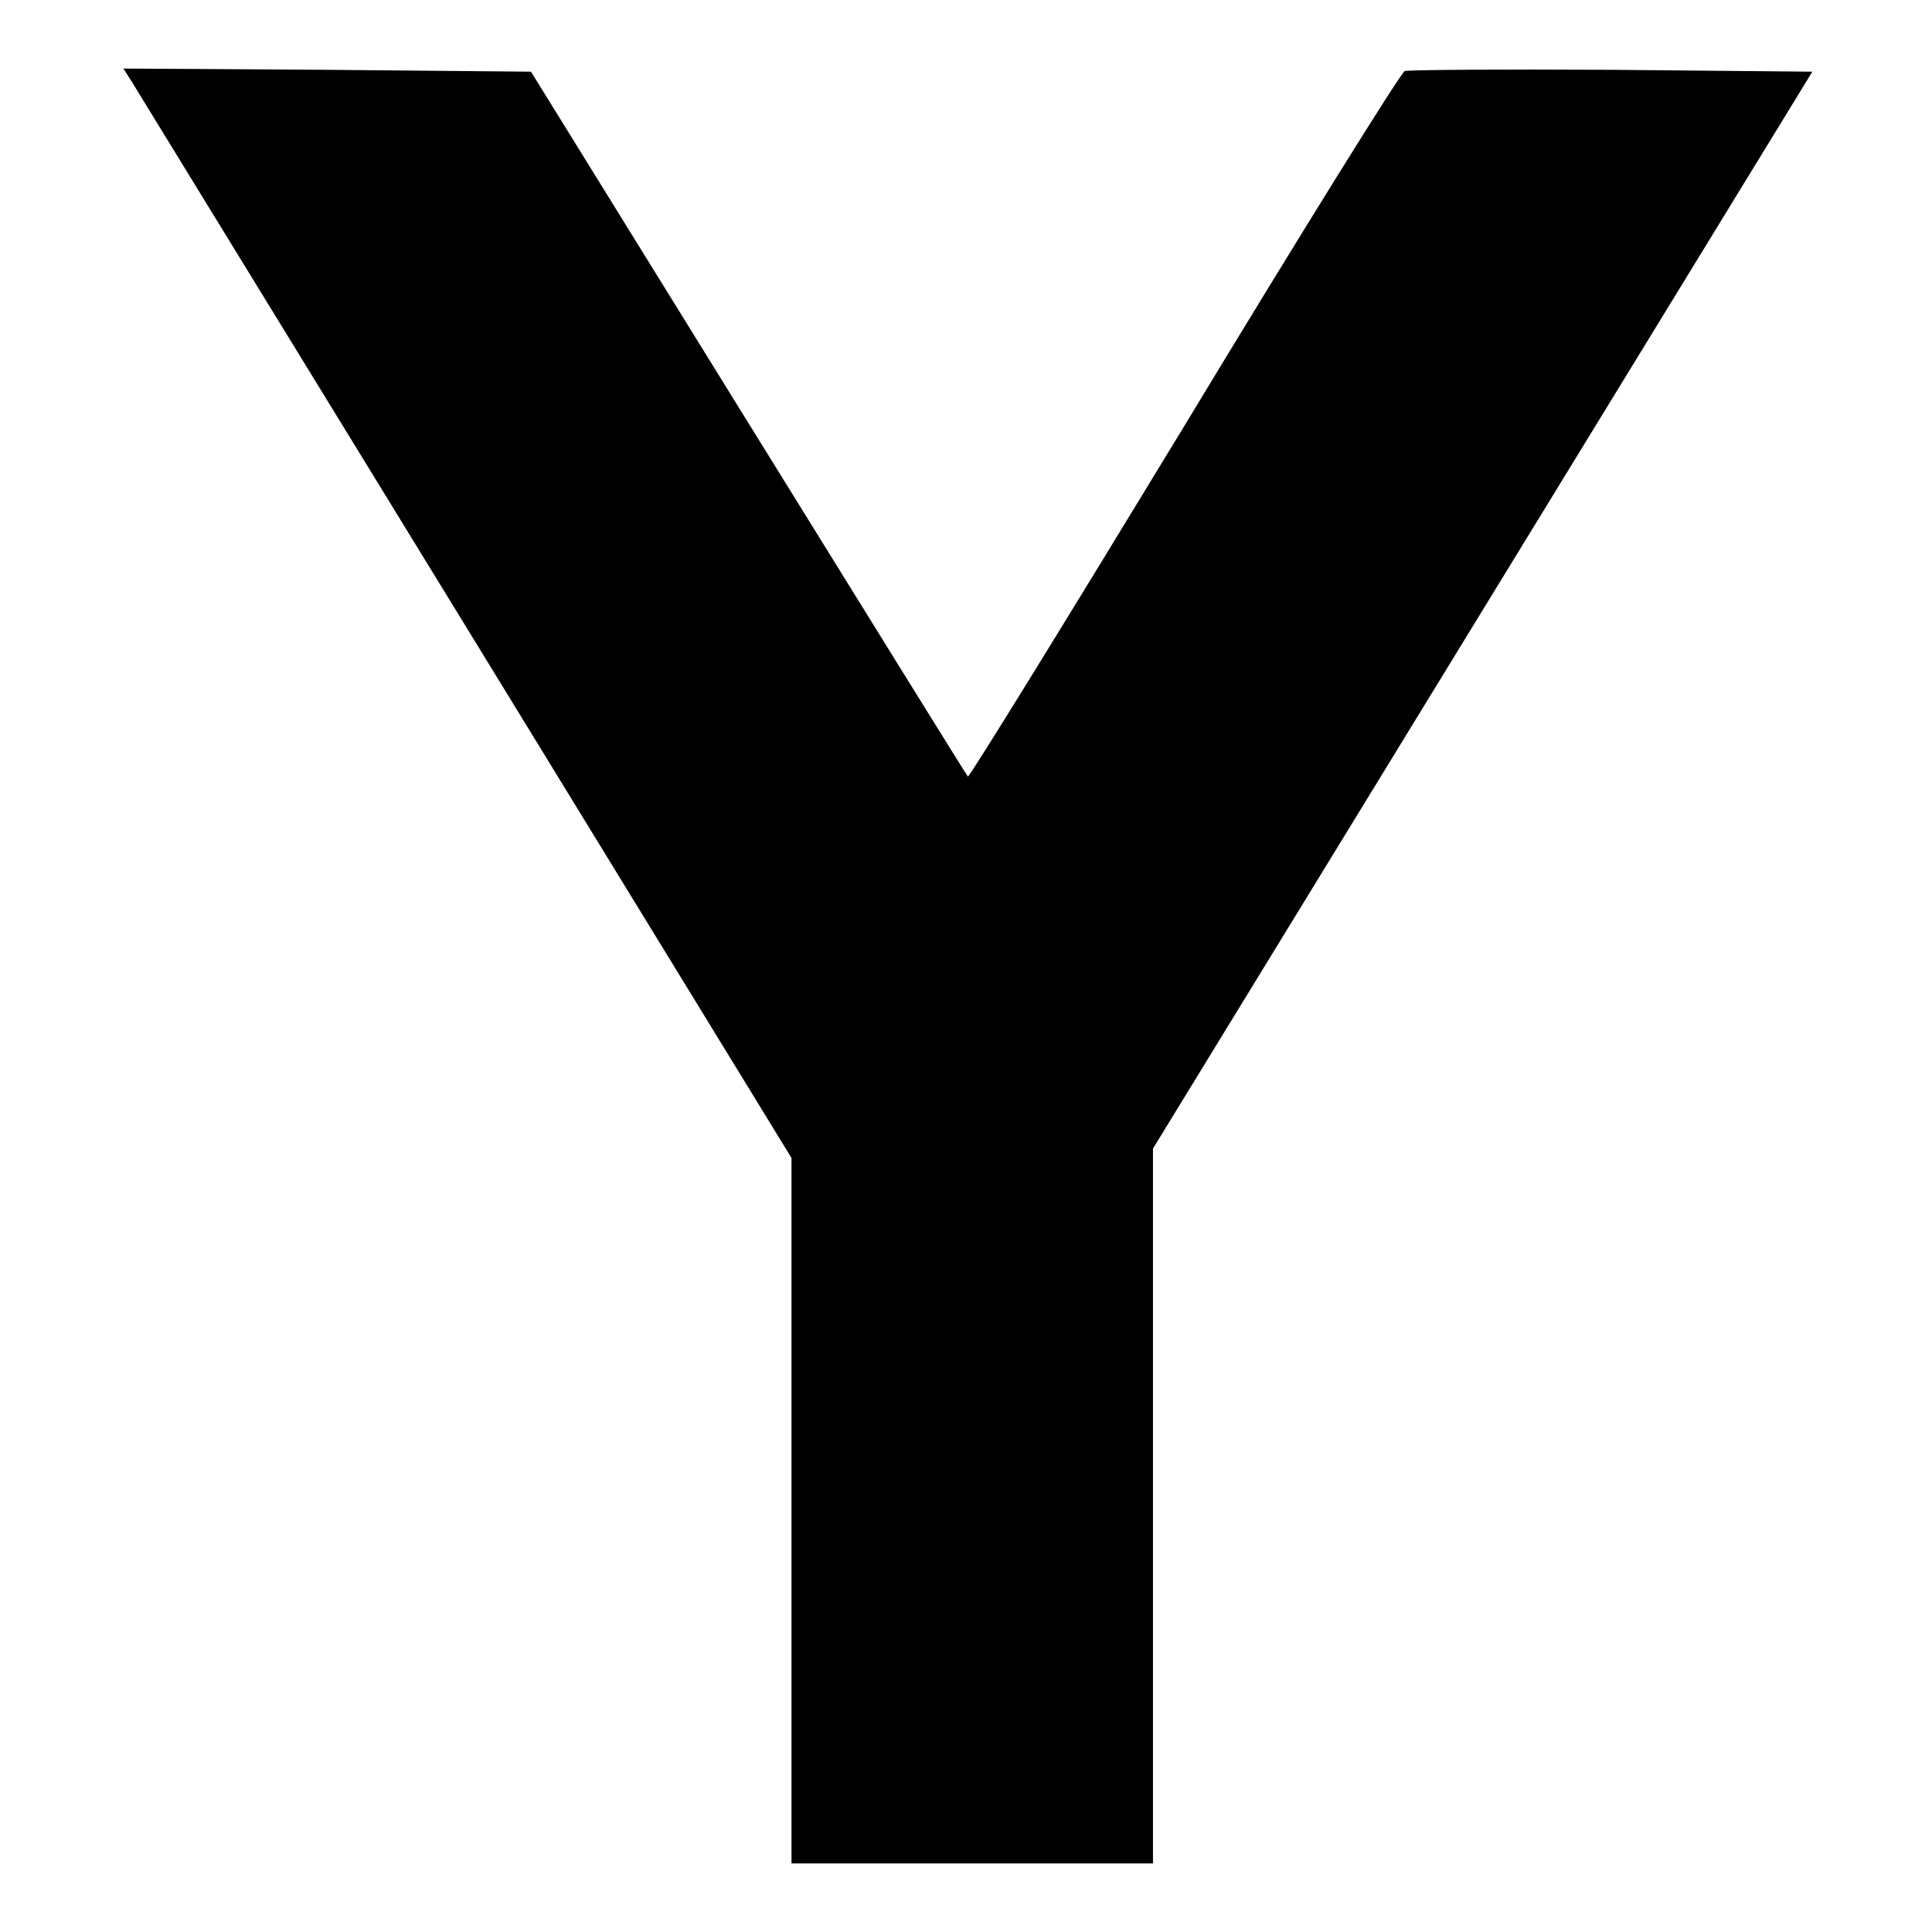
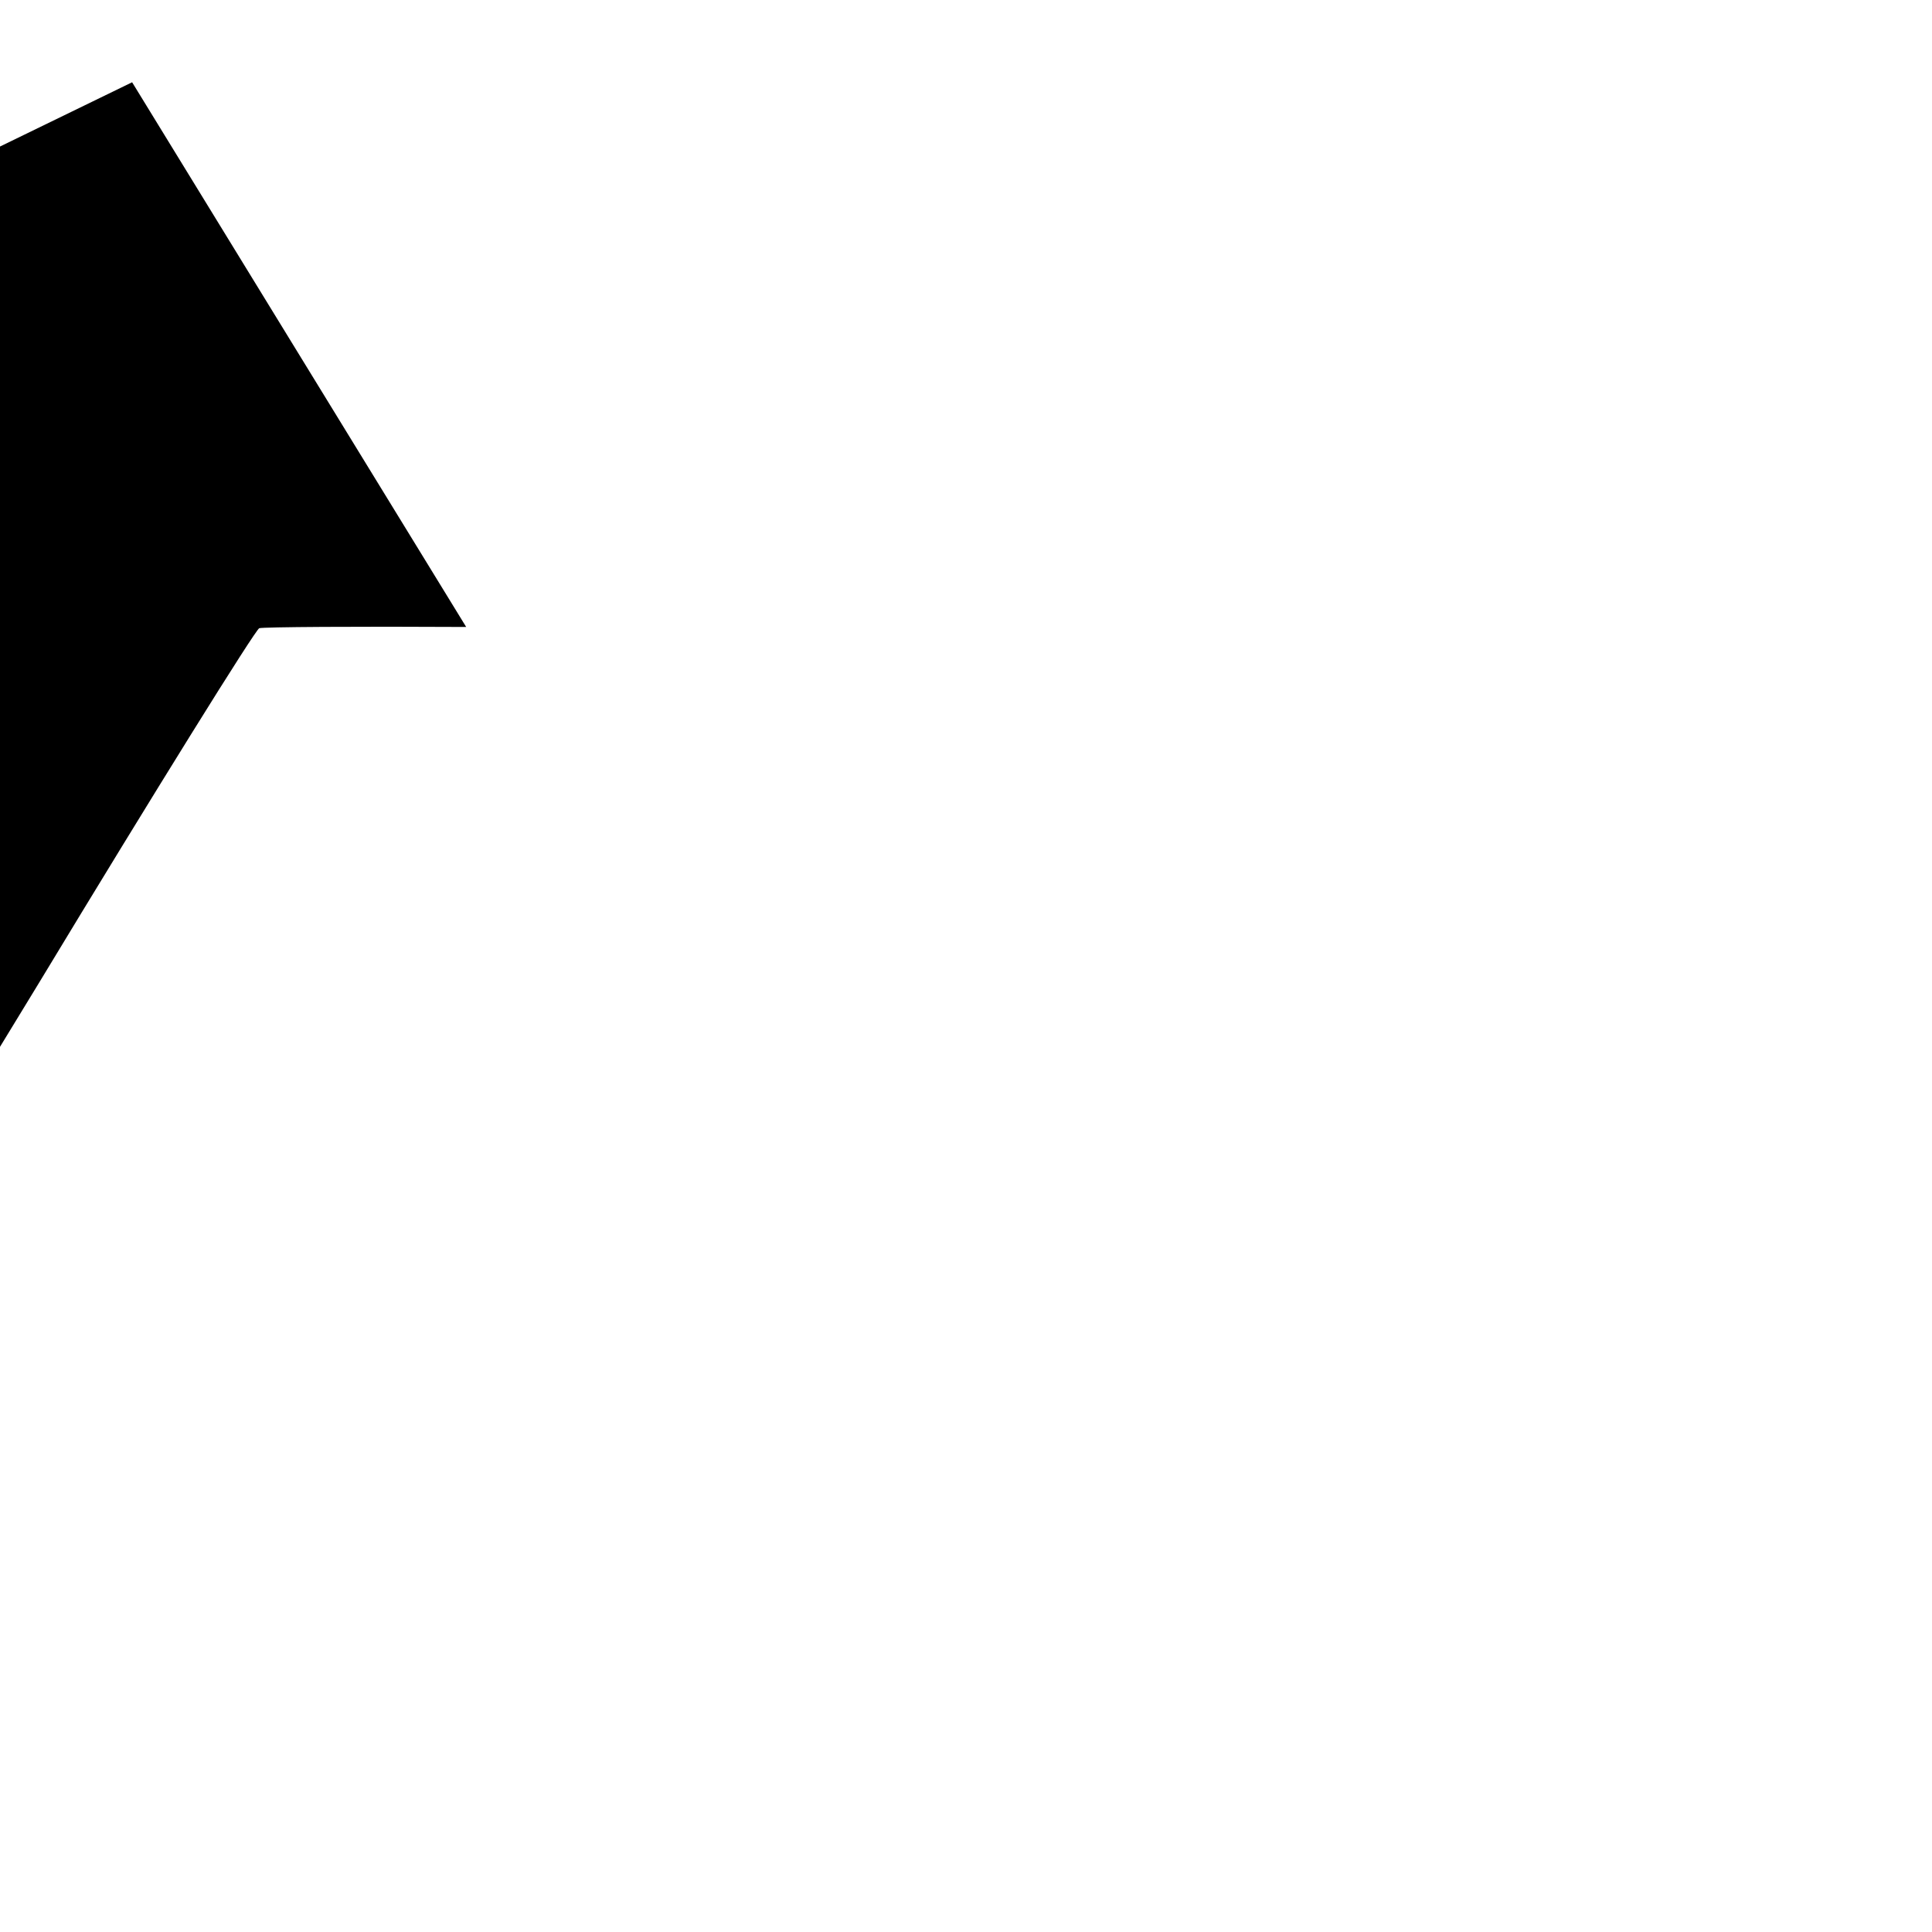
<svg xmlns="http://www.w3.org/2000/svg" version="1.0" width="310pt" height="310pt" viewBox="0 0 310 310" preserveAspectRatio="xMidYMid meet">
  <g transform="translate(0,310) scale(0.1,-0.1)" fill="#000000" stroke="none">
-     <path d="M212 2968 c8 -13 249 -406 536 -874 l522 -852 0 -566 0 -566 290 0 290 0 0 573 0 574 529 864 529 864 -322 3 c-176 1 -326 0 -332 -2 -6 -2 -166 -259 -354 -570 -189 -311 -345 -564 -347 -562 -2 2 -160 257 -352 567 l-349 564 -327 3 -327 2 14 -22z" />
+     <path d="M212 2968 c8 -13 249 -406 536 -874 c-176 1 -326 0 -332 -2 -6 -2 -166 -259 -354 -570 -189 -311 -345 -564 -347 -562 -2 2 -160 257 -352 567 l-349 564 -327 3 -327 2 14 -22z" />
  </g>
</svg>